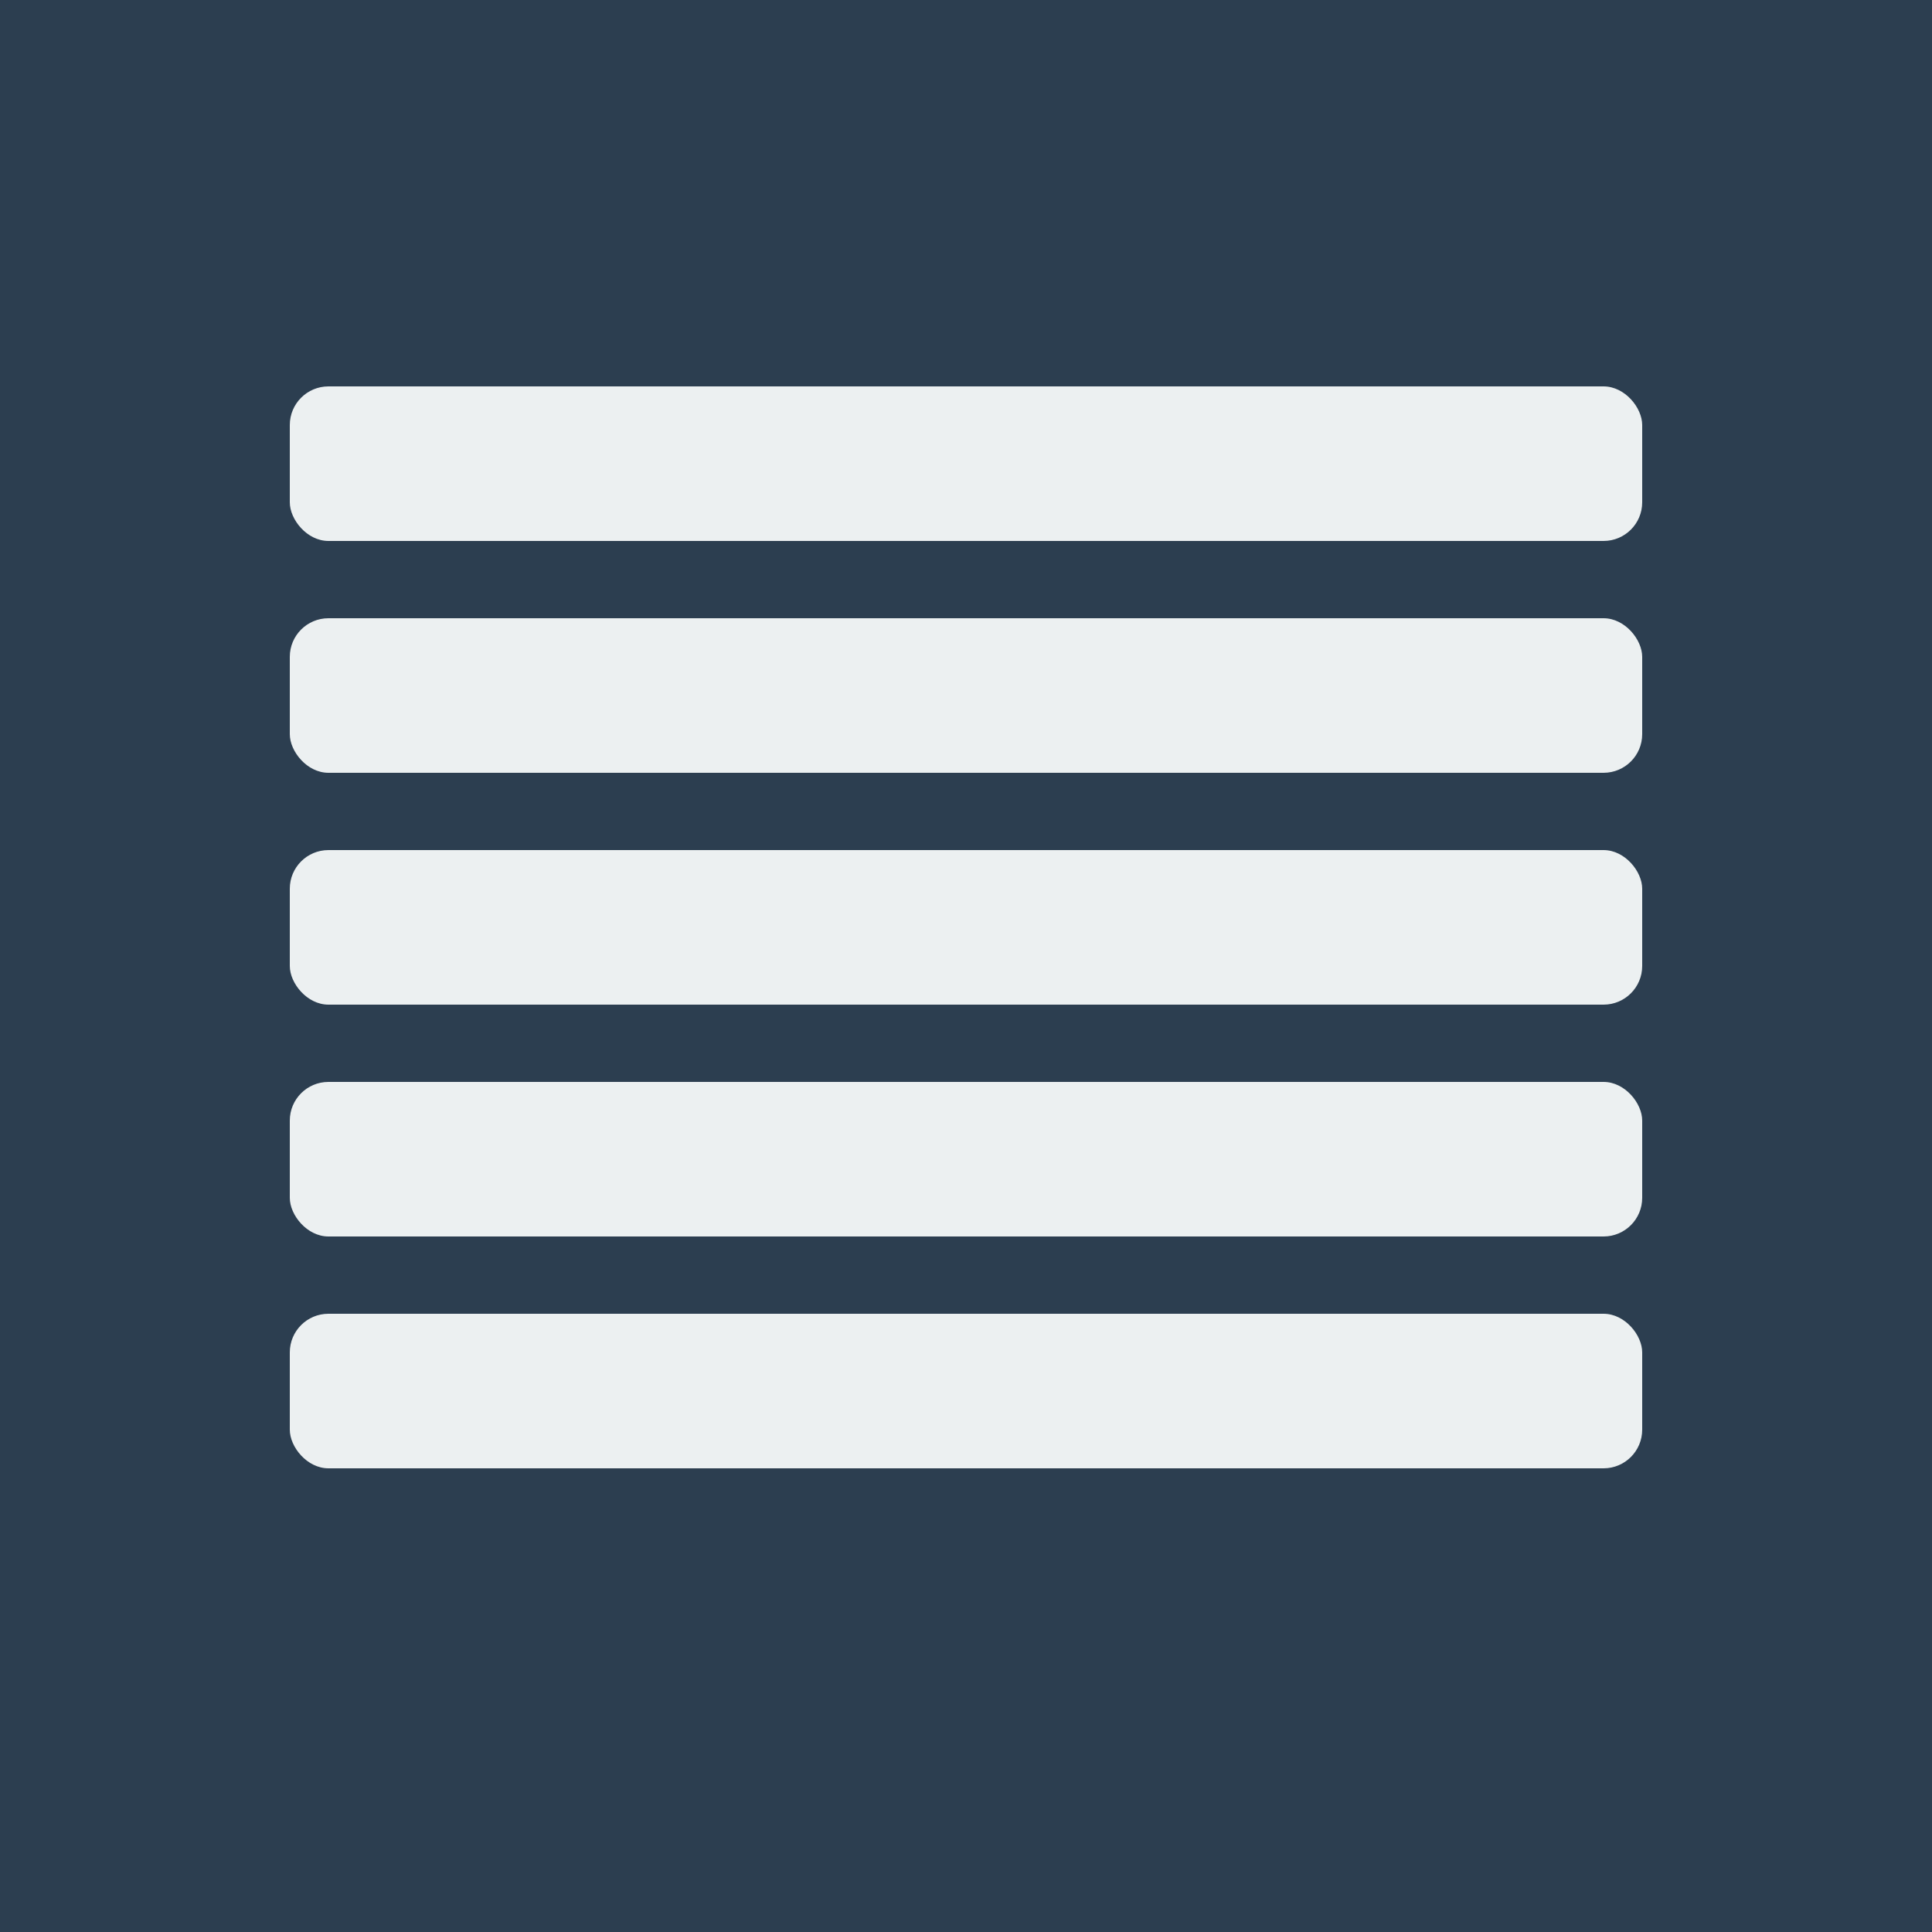
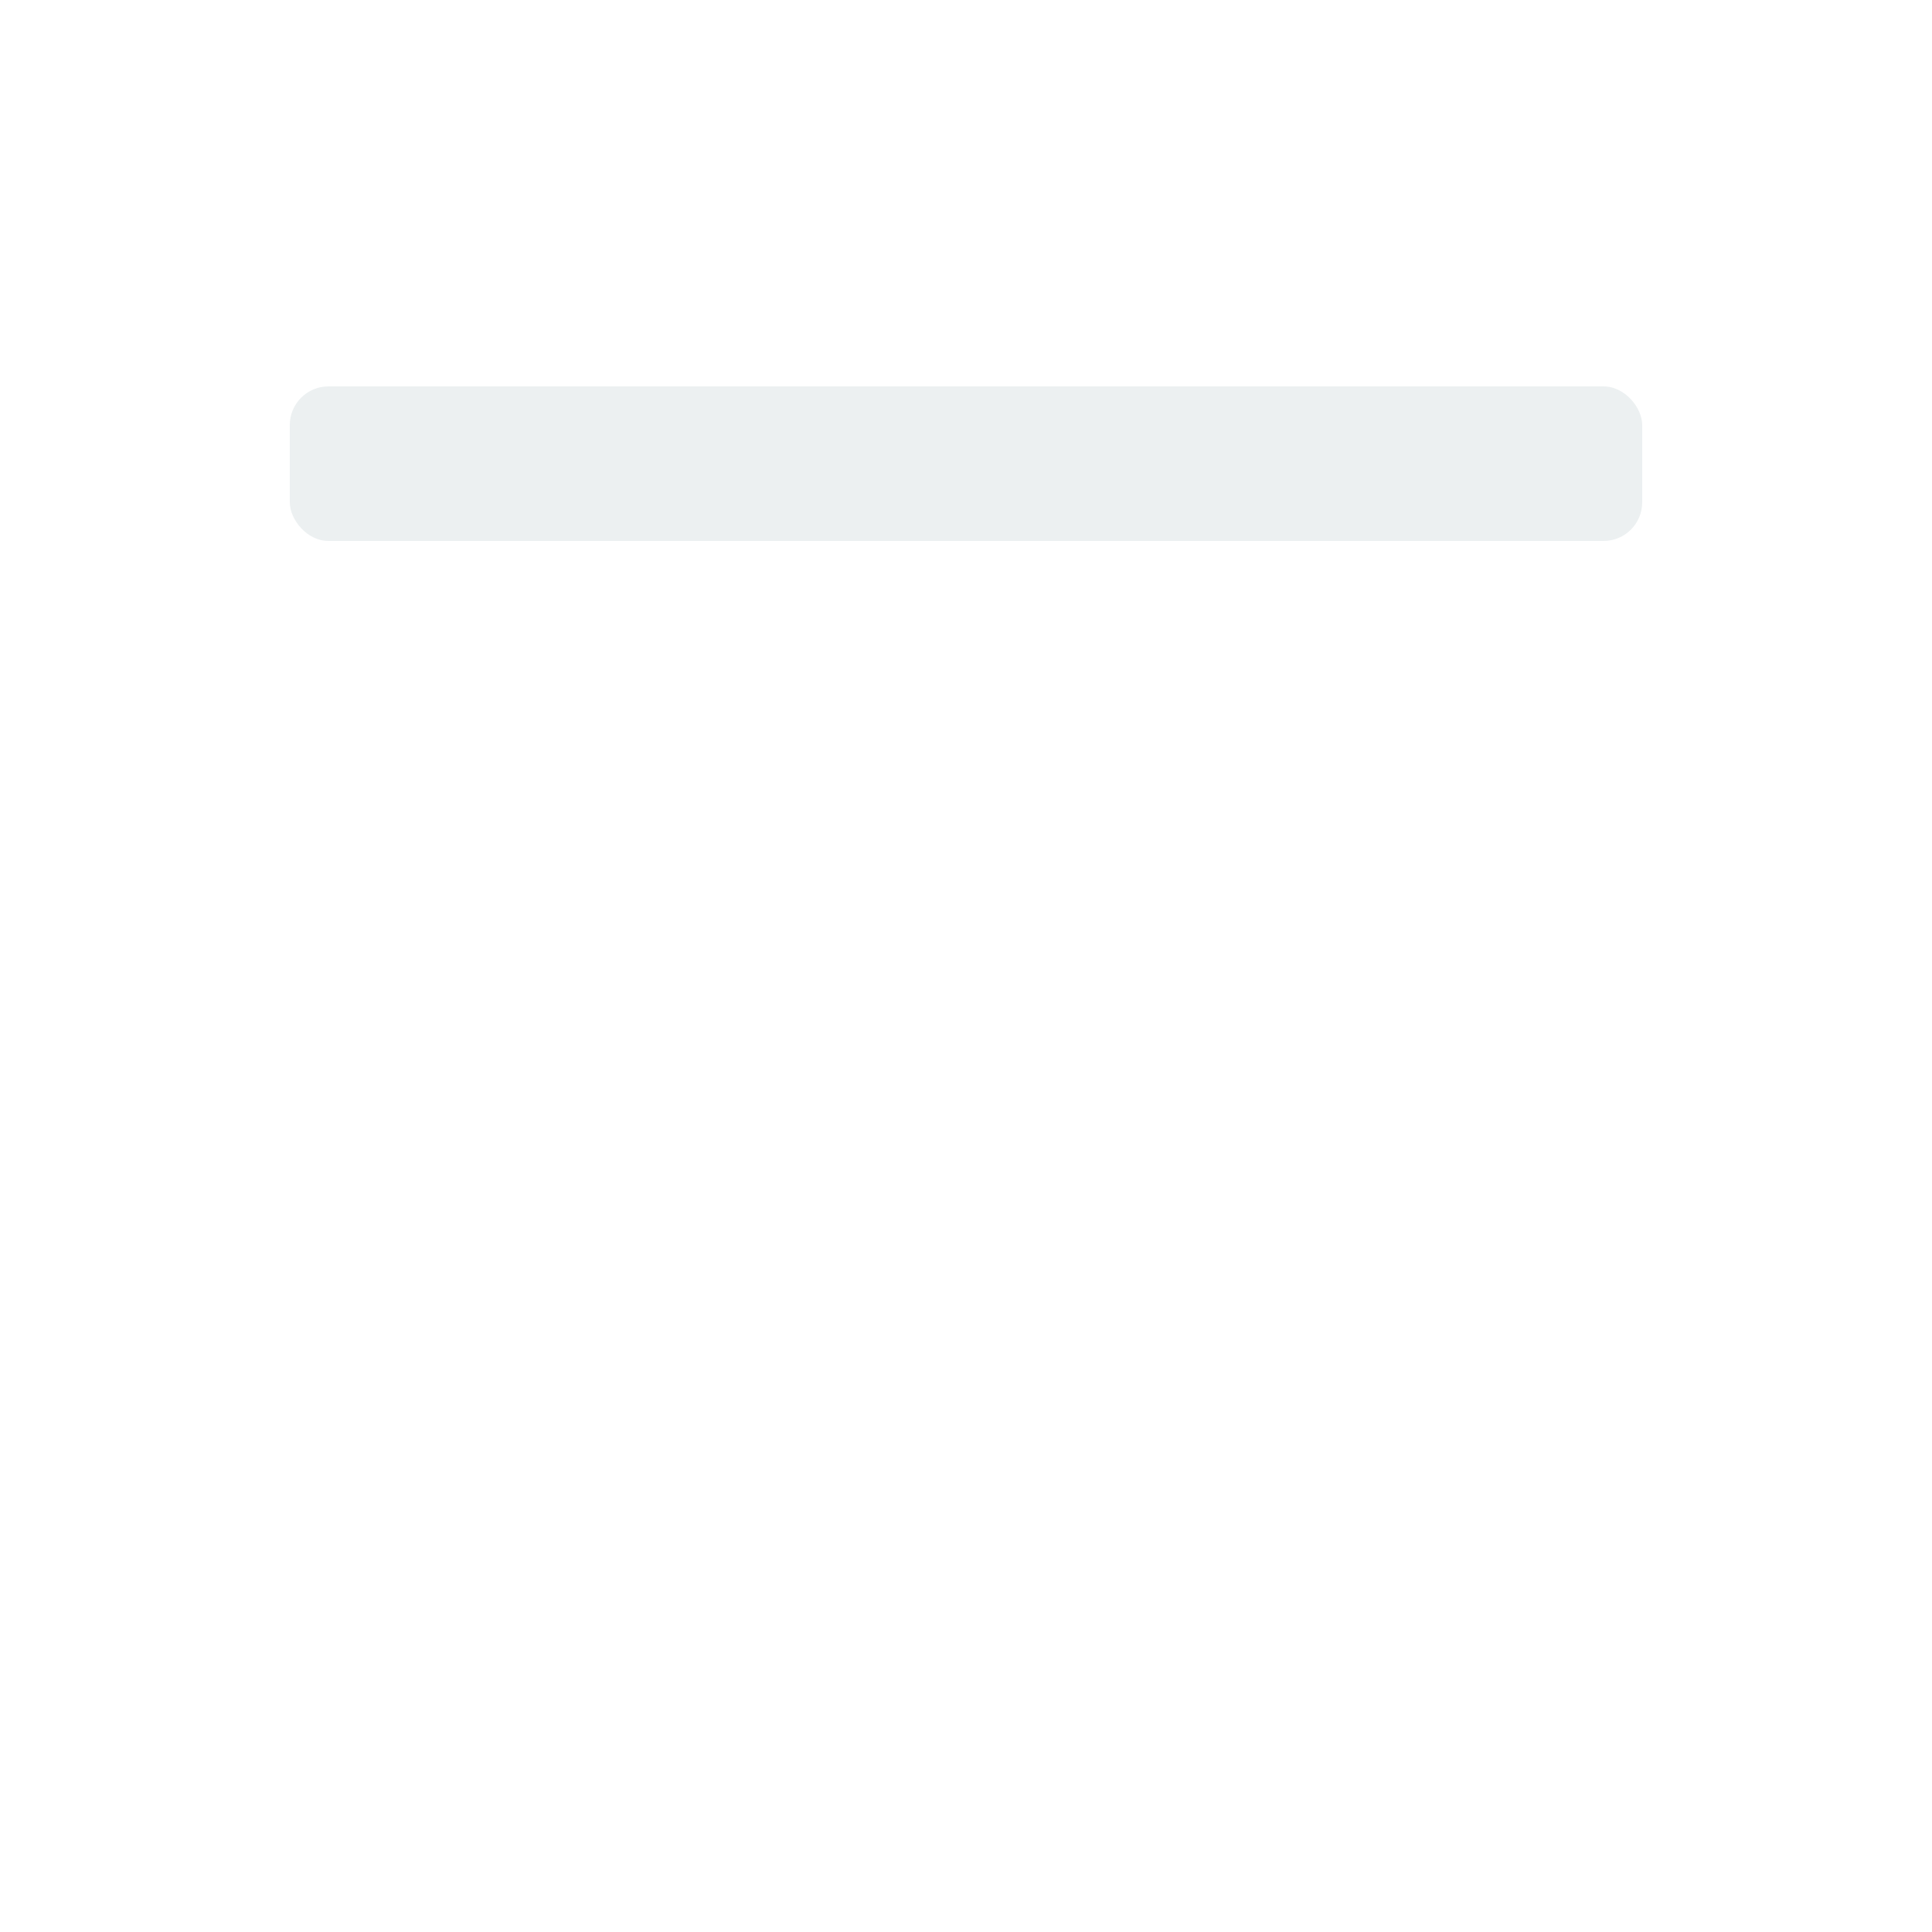
<svg xmlns="http://www.w3.org/2000/svg" viewBox="0 0 100 100">
-   <rect width="100" height="100" fill="#2c3e50" />
  <rect x="15" y="20" width="70" height="8" fill="#ecf0f1" rx="2" />
-   <rect x="15" y="32" width="70" height="8" fill="#ecf0f1" rx="2" />
-   <rect x="15" y="44" width="70" height="8" fill="#ecf0f1" rx="2" />
-   <rect x="15" y="56" width="70" height="8" fill="#ecf0f1" rx="2" />
-   <rect x="15" y="68" width="70" height="8" fill="#ecf0f1" rx="2" />
</svg>